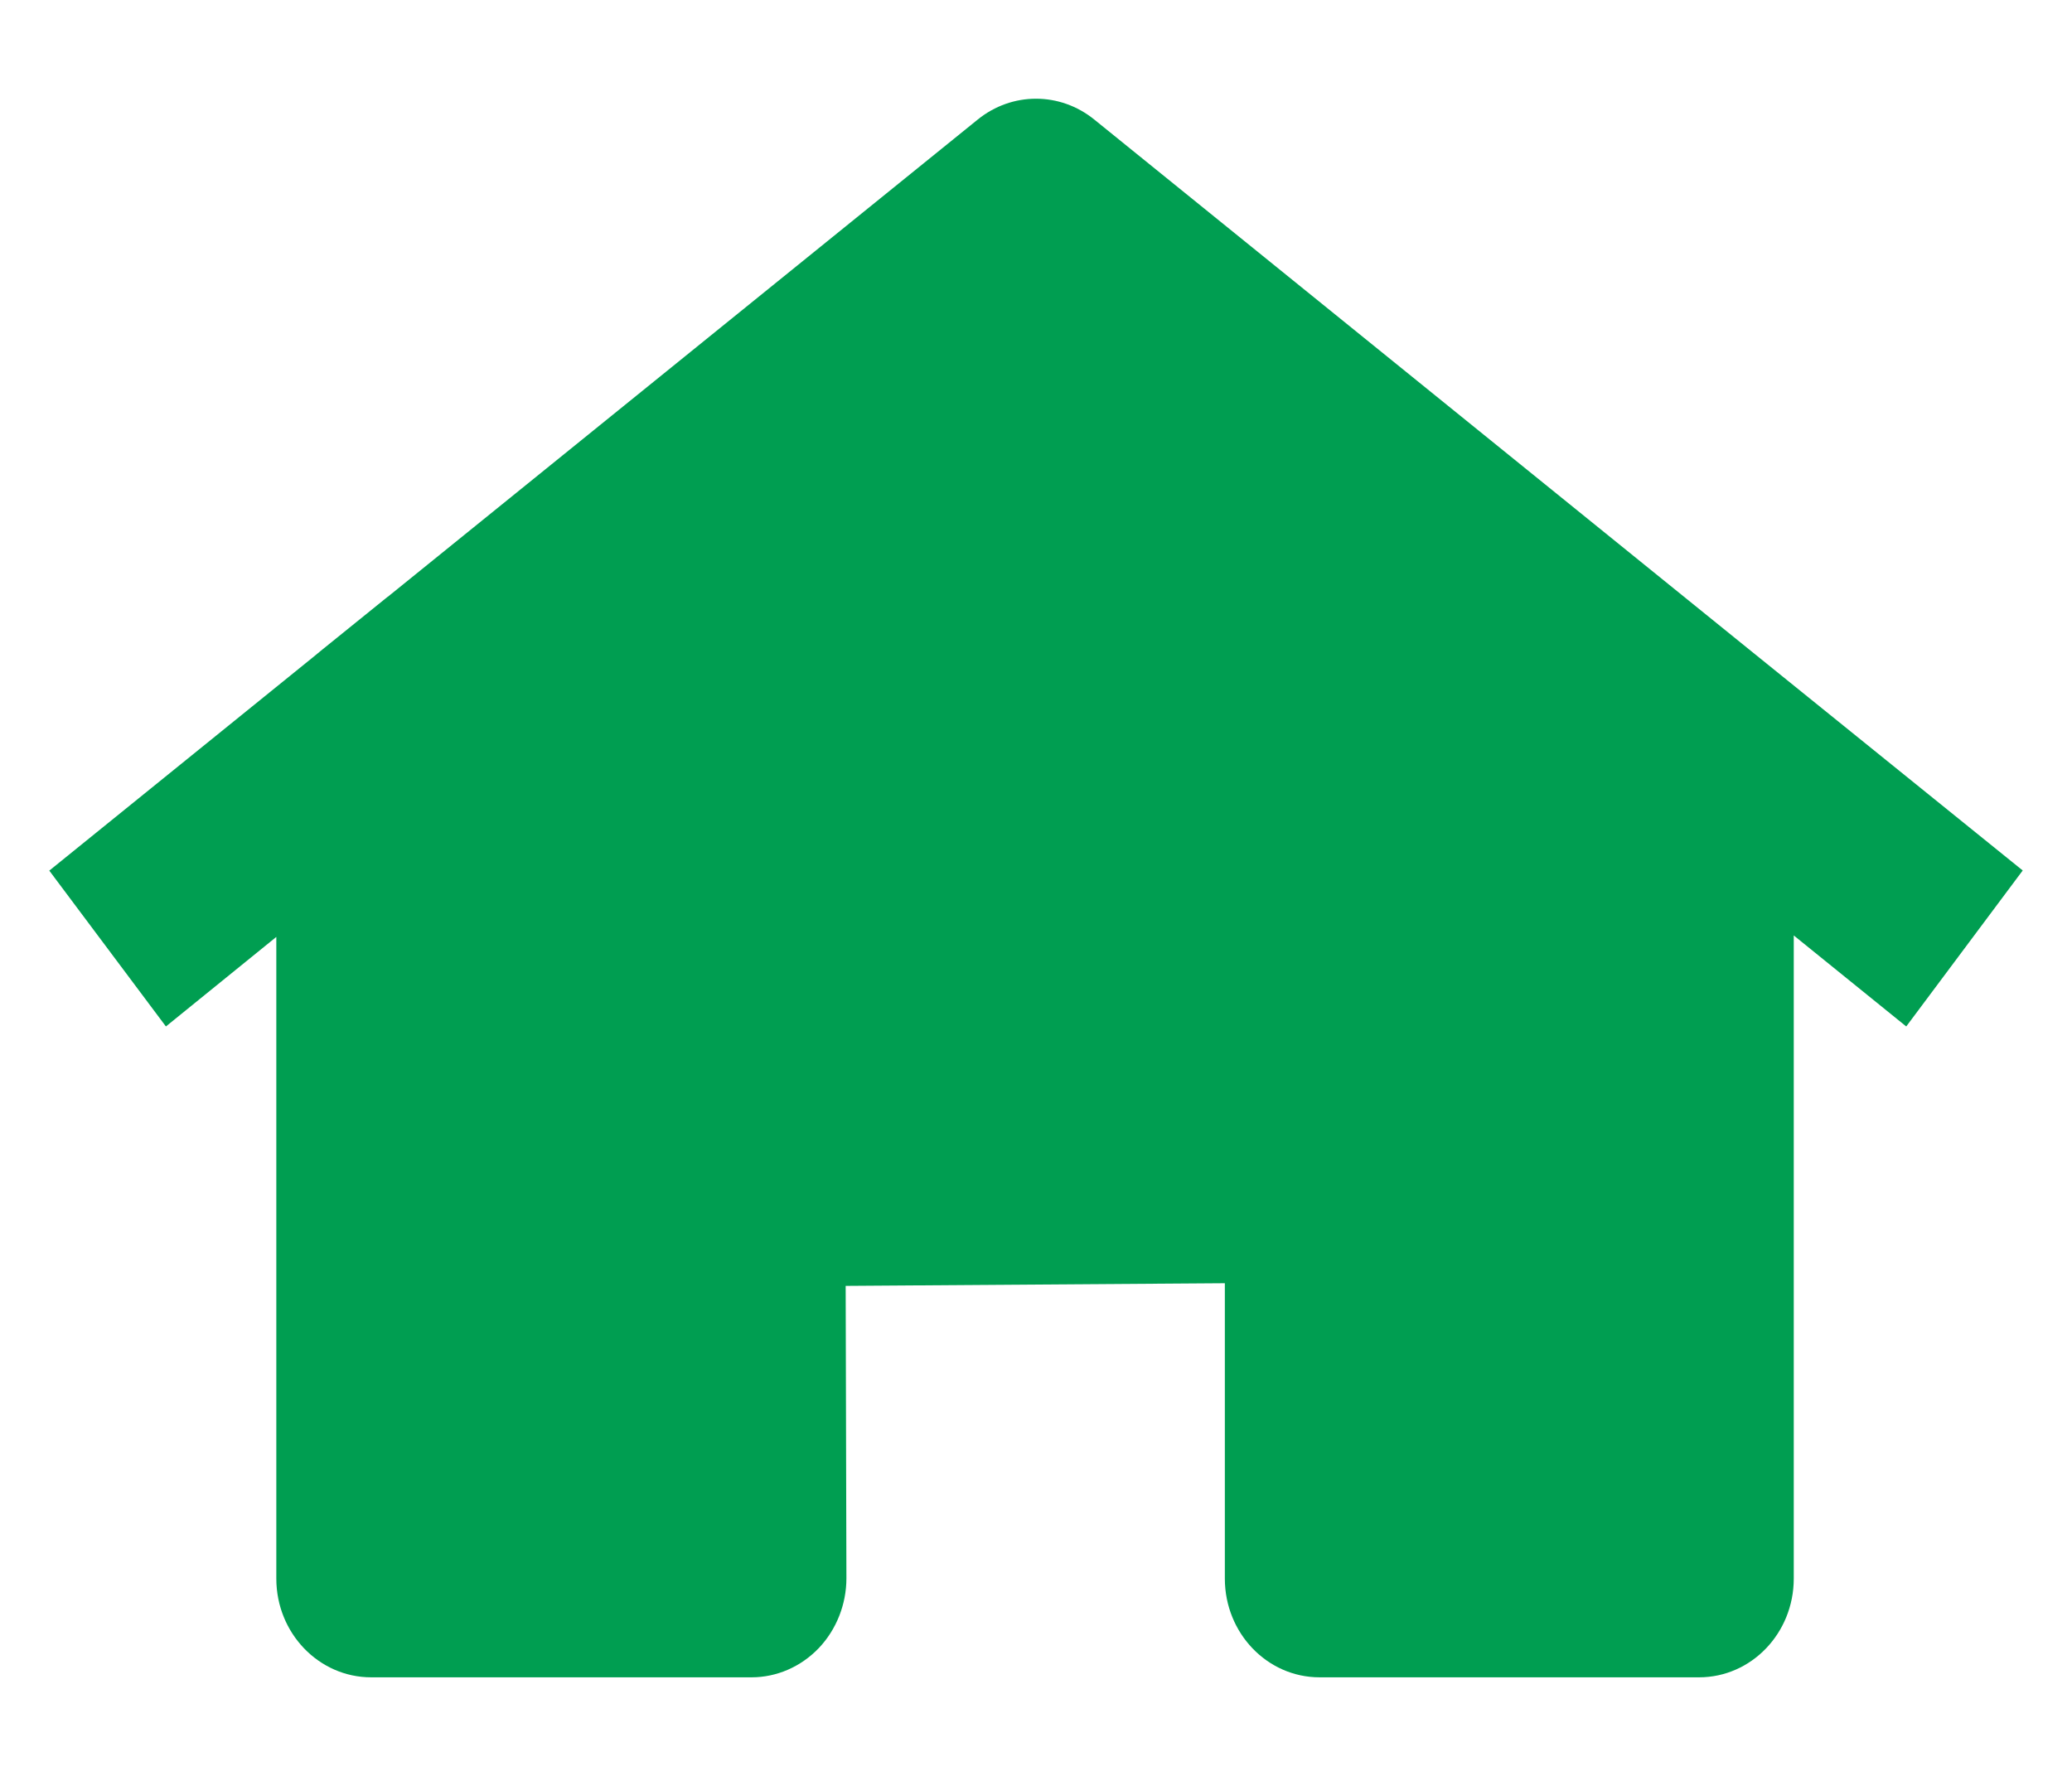
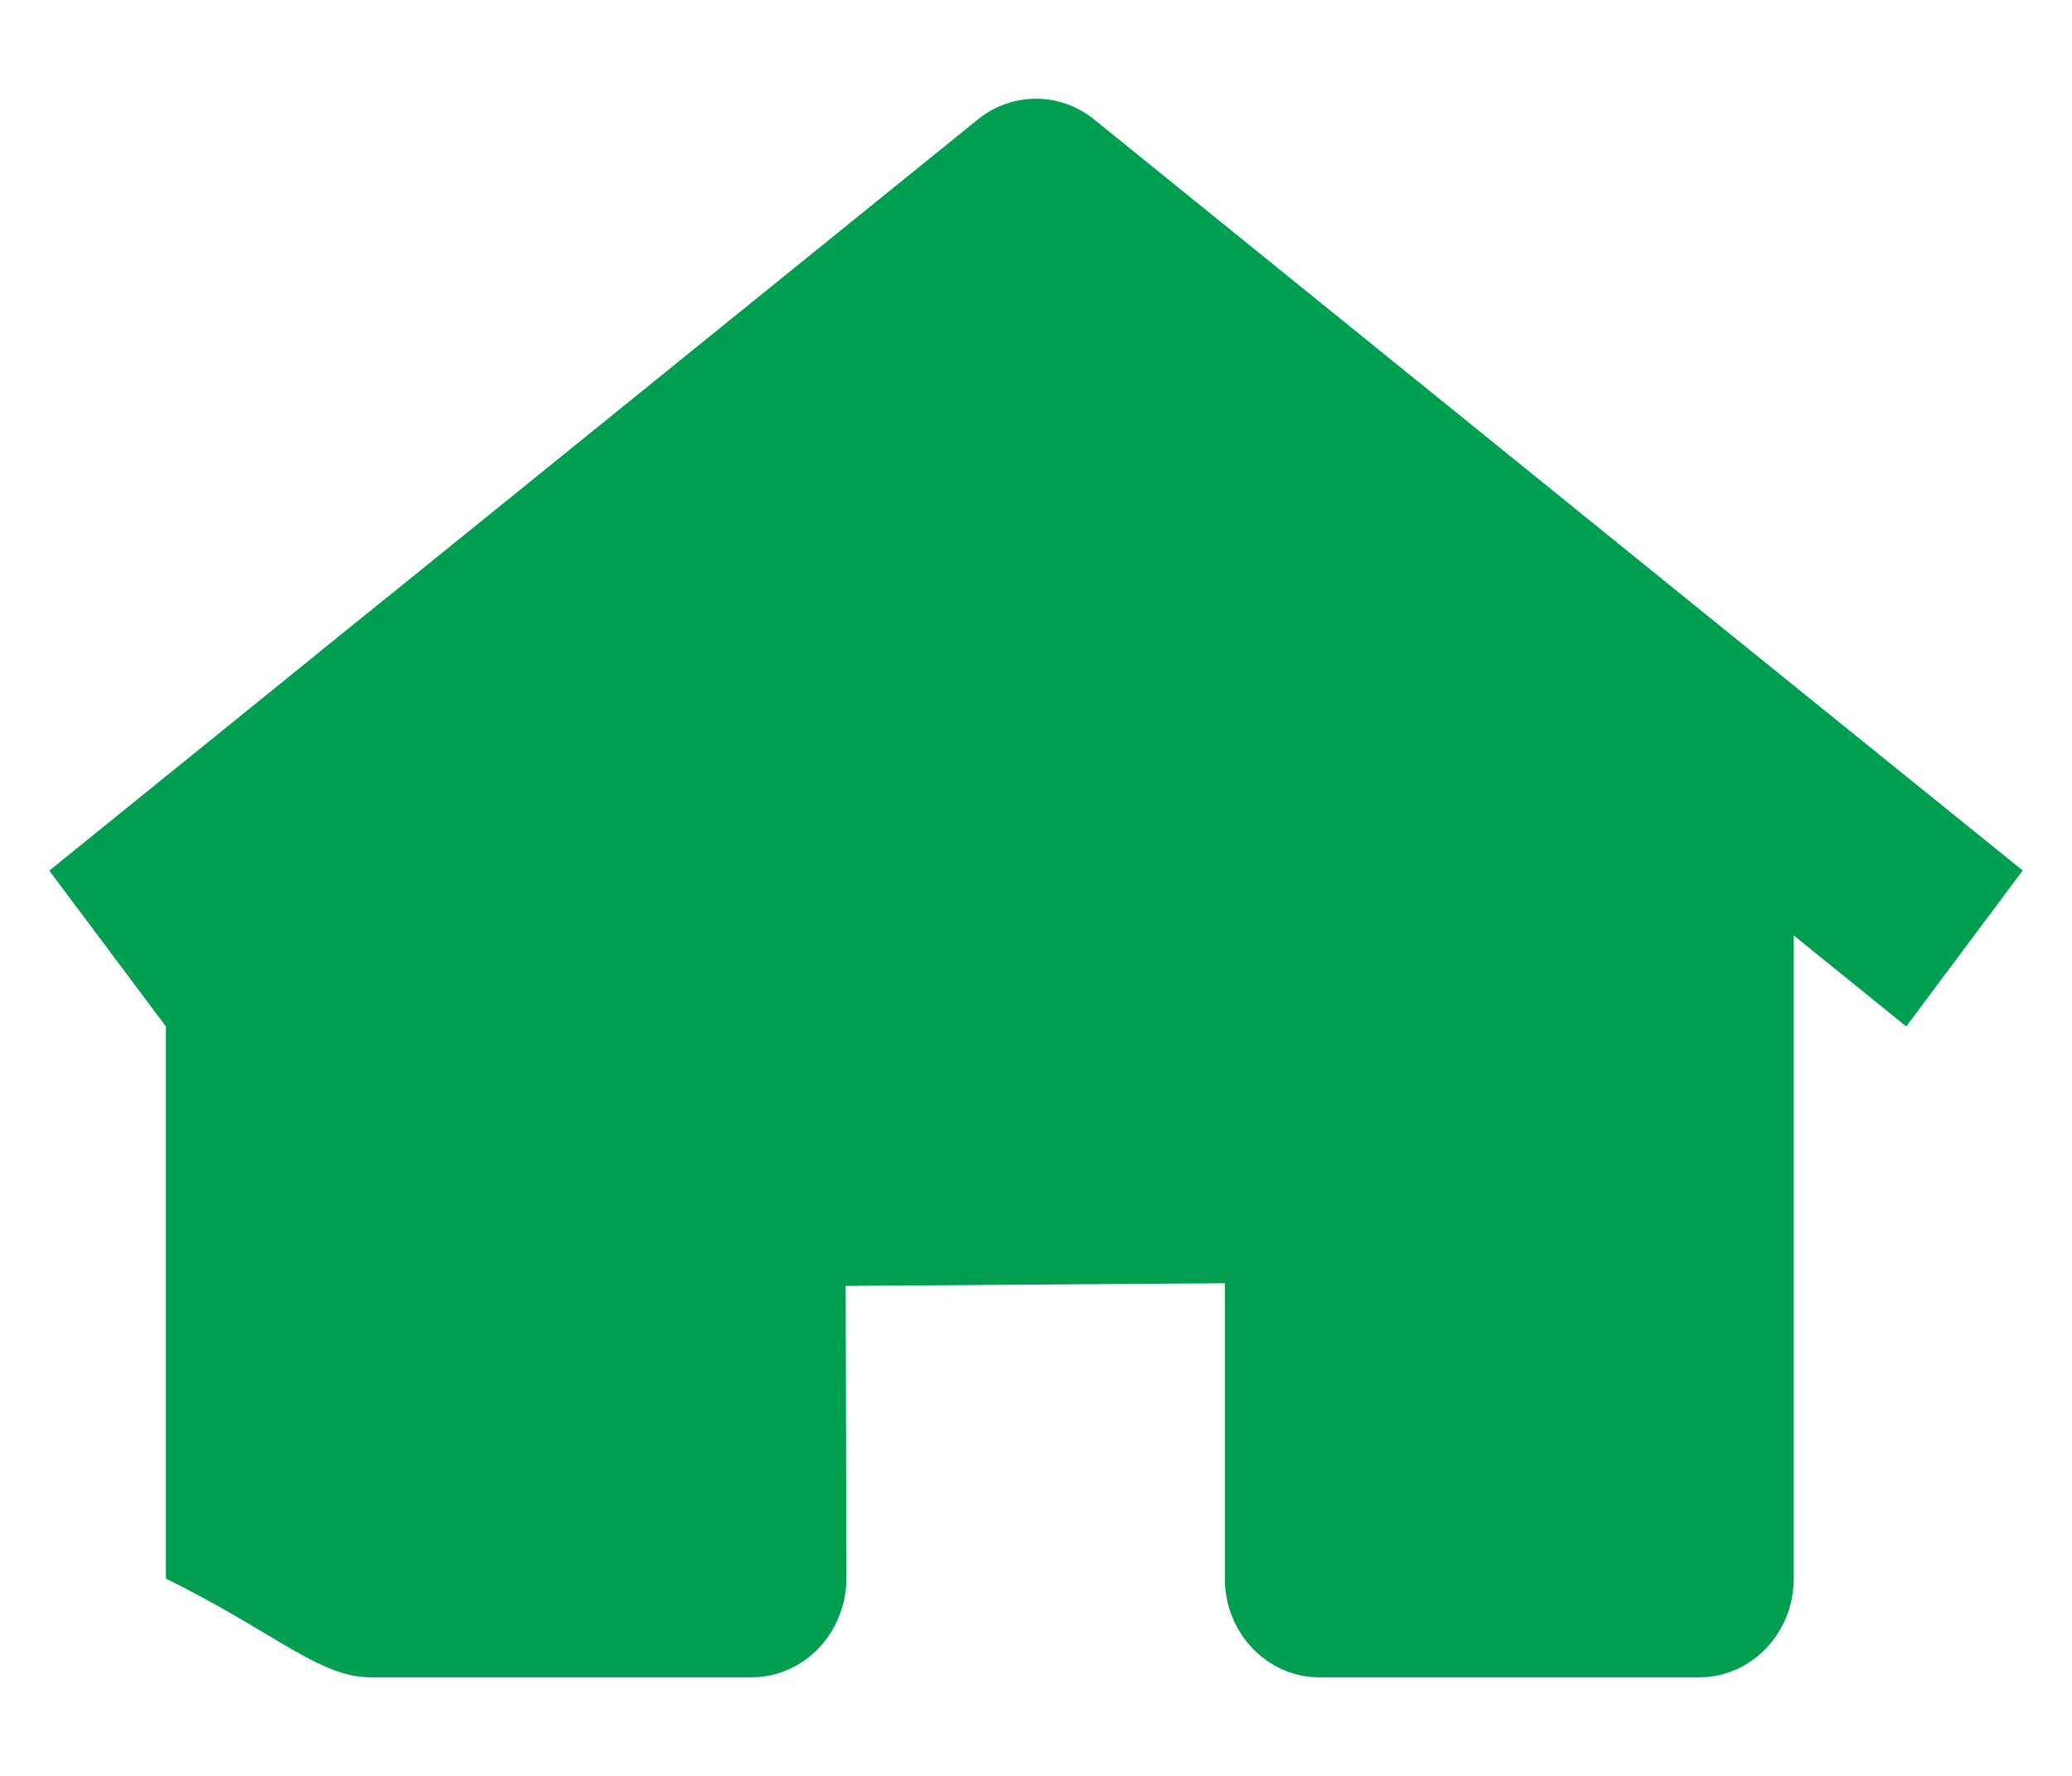
<svg xmlns="http://www.w3.org/2000/svg" width="14" height="12" viewBox="0 0 14 12" fill="none">
-   <path fill-rule="evenodd" clip-rule="evenodd" d="M13.667 5.882L11.829 4.397L7.394 0.808C7.162 0.62 6.838 0.62 6.606 0.808L2.621 4.032H2.62L2.177 4.39L2.115 4.441L0.333 5.883L1.121 6.936L1.867 6.331V10.667C1.867 11.035 2.154 11.334 2.508 11.334H5.078C5.248 11.334 5.411 11.263 5.532 11.137C5.651 11.012 5.719 10.841 5.719 10.665L5.714 8.689L8.276 8.671V10.667C8.276 11.035 8.562 11.334 8.916 11.334H11.48C11.834 11.334 12.12 11.035 12.12 10.667V6.321L12.88 6.936L13.667 5.882Z" fill="#009E51" />
+   <path fill-rule="evenodd" clip-rule="evenodd" d="M13.667 5.882L11.829 4.397L7.394 0.808C7.162 0.62 6.838 0.62 6.606 0.808L2.621 4.032H2.62L2.177 4.39L2.115 4.441L0.333 5.883L1.121 6.936V10.667C1.867 11.035 2.154 11.334 2.508 11.334H5.078C5.248 11.334 5.411 11.263 5.532 11.137C5.651 11.012 5.719 10.841 5.719 10.665L5.714 8.689L8.276 8.671V10.667C8.276 11.035 8.562 11.334 8.916 11.334H11.48C11.834 11.334 12.12 11.035 12.12 10.667V6.321L12.88 6.936L13.667 5.882Z" fill="#009E51" />
</svg>